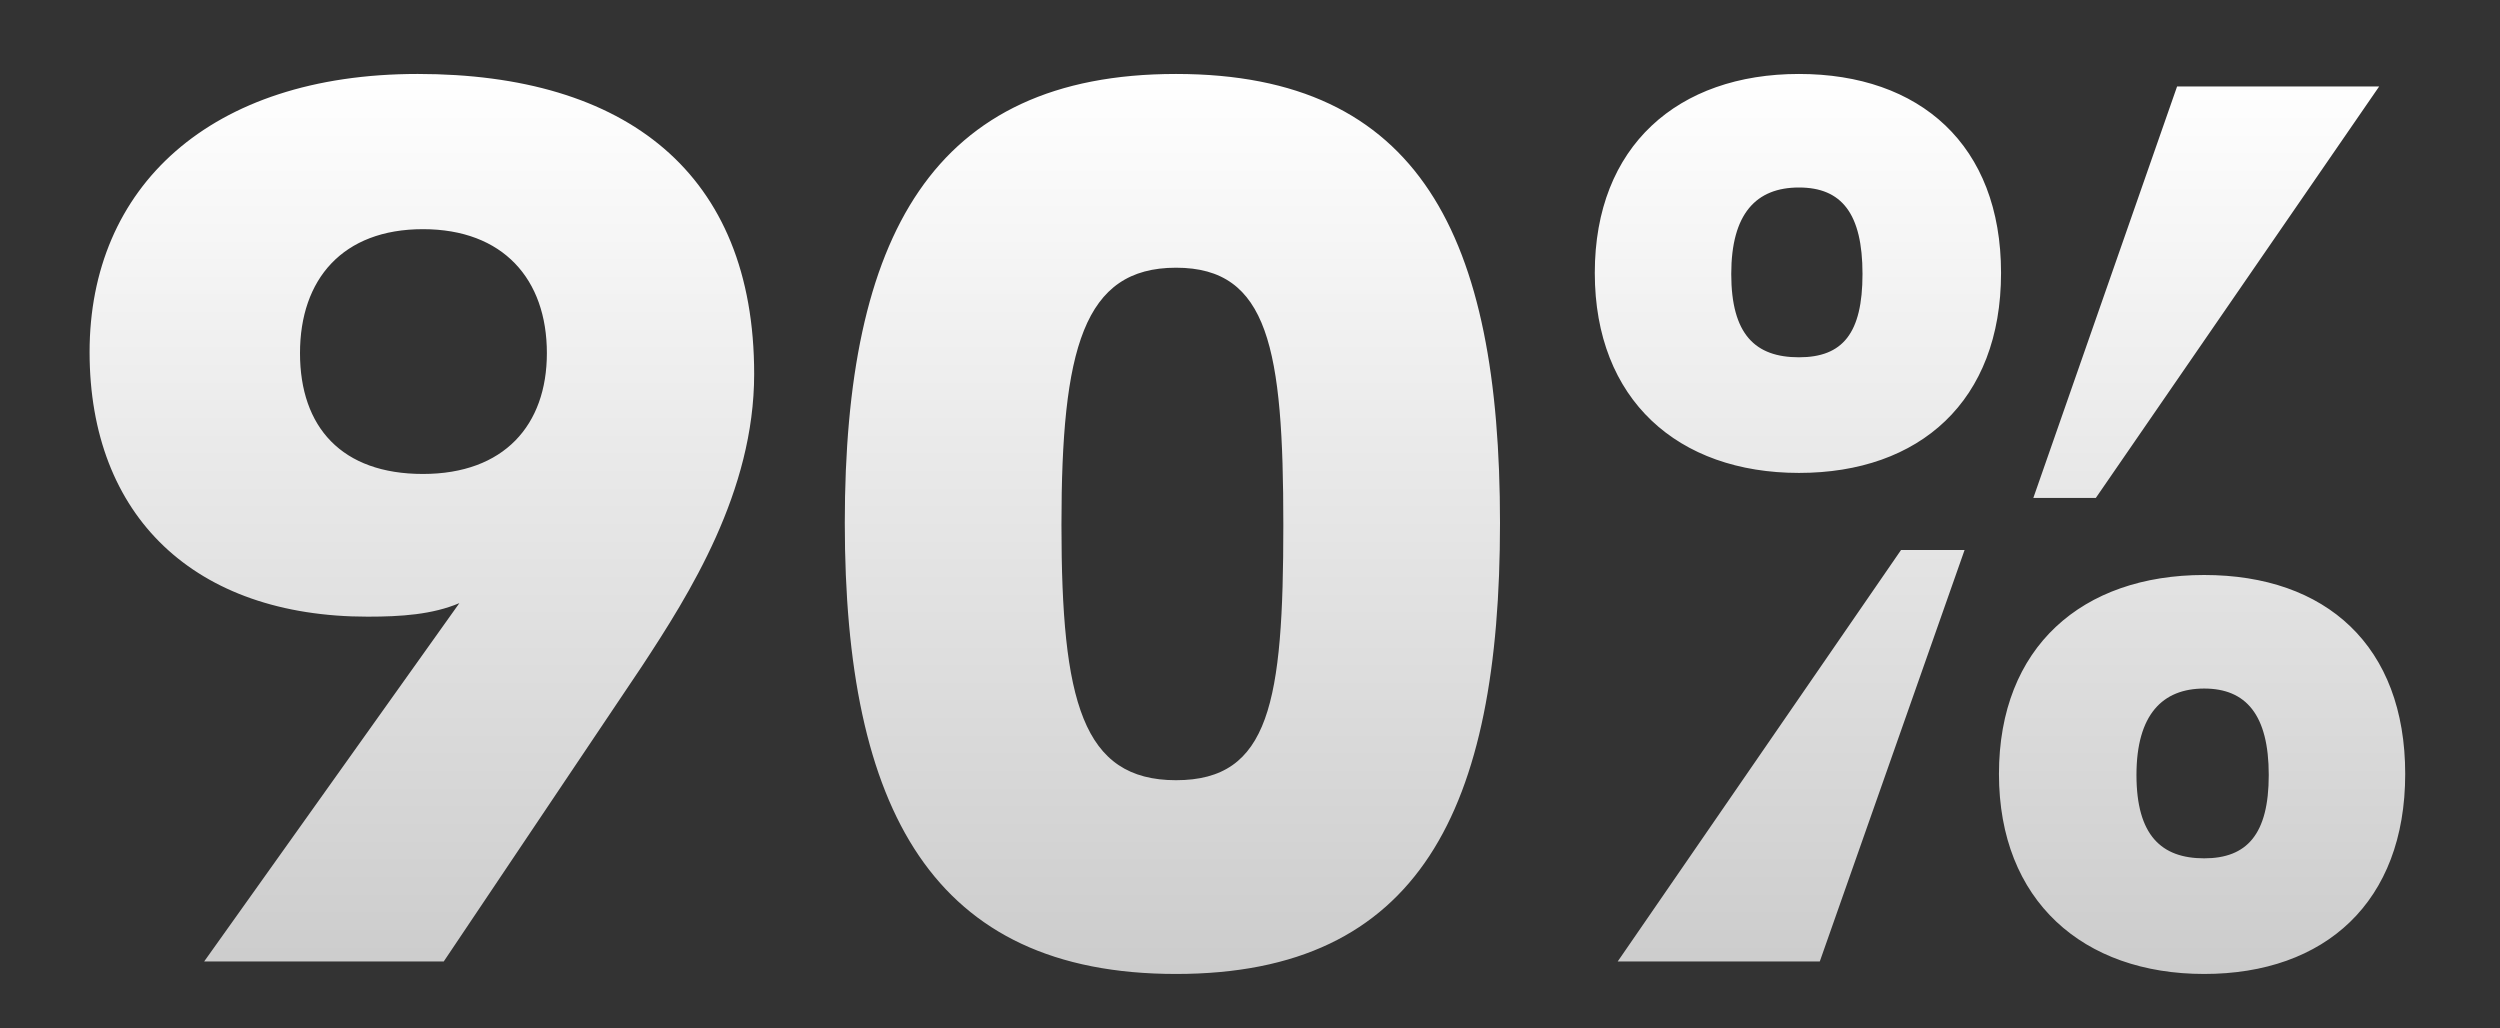
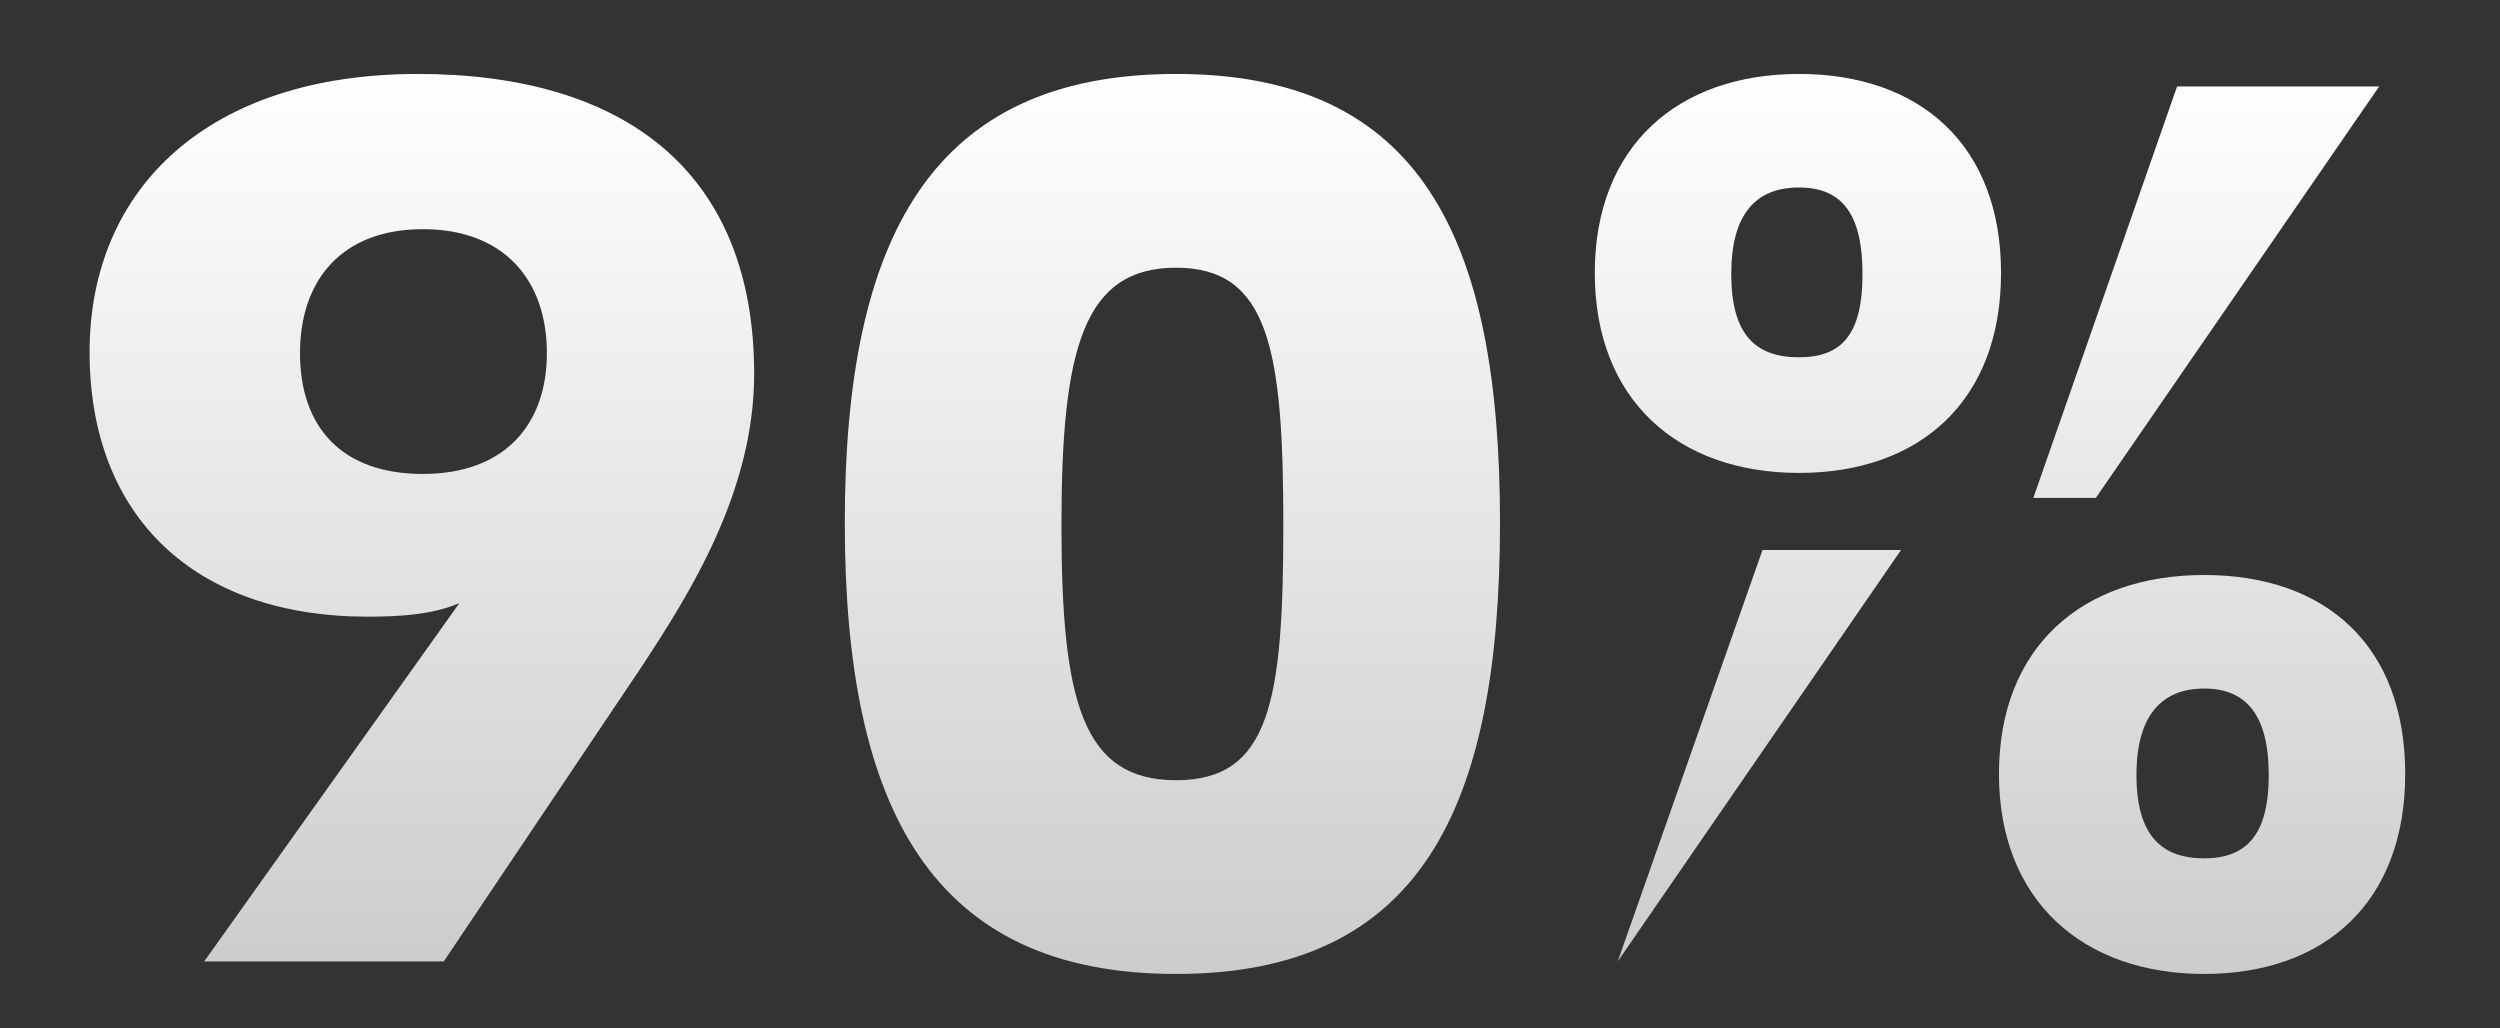
<svg xmlns="http://www.w3.org/2000/svg" id="Layer_1" data-name="Layer 1" viewBox="0 0 24 9.87">
  <rect x="0" y="0" width="24" height="9.87" fill="#333333" stroke="none" />
  <defs>
    <style>
      .cls-1 {
        fill: url(#linear-gradient);
      }
    </style>
    <linearGradient id="linear-gradient" x1="11.97" y1=".71" x2="11.97" y2="9.35" gradientUnits="userSpaceOnUse">
      <stop offset="0" stop-color="#fff" />
      <stop offset="1" stop-color="#ccc" />
    </linearGradient>
  </defs>
-   <path class="cls-1" d="M7.24,3.59c0,1.13-.62,2.11-1.08,2.81l-1.9,2.83H1.96l2.45-3.44c-.26.11-.56.13-.88.13-1.66,0-2.67-.96-2.67-2.54S2.01.71,4.01.71s3.23.95,3.23,2.88ZM5.25,3.39c0-.71-.42-1.19-1.19-1.19s-1.18.48-1.18,1.19.4,1.16,1.18,1.16,1.19-.47,1.19-1.16ZM8.11,5.02c0-2.75.84-4.31,3.18-4.31s3.11,1.56,3.11,4.31-.77,4.33-3.11,4.33-3.18-1.58-3.18-4.33ZM12.32,5.04c0-1.69-.14-2.47-1.03-2.47s-1.1.78-1.1,2.47.2,2.45,1.1,2.45,1.03-.75,1.03-2.45ZM15.31,2.62c0-1.22.8-1.91,1.96-1.91s1.94.68,1.94,1.91-.78,1.92-1.94,1.92-1.96-.7-1.96-1.92ZM15.53,9.23l2.72-3.95h.61l-1.39,3.95h-1.94ZM17.88,2.63c0-.58-.2-.83-.61-.83s-.65.25-.65.83.23.8.65.8.61-.23.61-.8ZM19.19,7.43c0-1.22.8-1.91,1.97-1.91s1.93.68,1.93,1.91-.77,1.92-1.93,1.92-1.97-.7-1.97-1.92ZM22.84.83l-2.72,3.95h-.6l1.38-3.95h1.94ZM21.78,7.44c0-.58-.22-.83-.62-.83s-.65.25-.65.83.24.8.65.8.62-.23.62-.8Z" />
+   <path class="cls-1" d="M7.24,3.59c0,1.13-.62,2.11-1.08,2.81l-1.9,2.83H1.96l2.45-3.44c-.26.11-.56.13-.88.13-1.66,0-2.67-.96-2.67-2.54S2.01.71,4.01.71s3.23.95,3.23,2.88ZM5.25,3.39c0-.71-.42-1.19-1.19-1.19s-1.18.48-1.18,1.19.4,1.16,1.18,1.16,1.19-.47,1.19-1.16ZM8.11,5.02c0-2.75.84-4.31,3.18-4.31s3.11,1.56,3.11,4.31-.77,4.33-3.11,4.33-3.18-1.58-3.18-4.33ZM12.32,5.04c0-1.69-.14-2.47-1.03-2.47s-1.1.78-1.1,2.47.2,2.45,1.1,2.45,1.03-.75,1.03-2.45ZM15.31,2.62c0-1.22.8-1.91,1.96-1.91s1.94.68,1.94,1.91-.78,1.92-1.94,1.92-1.96-.7-1.96-1.92ZM15.53,9.23l2.72-3.95h.61h-1.94ZM17.88,2.63c0-.58-.2-.83-.61-.83s-.65.25-.65.83.23.8.65.8.61-.23.61-.8ZM19.19,7.43c0-1.22.8-1.91,1.97-1.91s1.93.68,1.93,1.91-.77,1.92-1.93,1.92-1.97-.7-1.97-1.92ZM22.84.83l-2.72,3.95h-.6l1.38-3.95h1.94ZM21.78,7.44c0-.58-.22-.83-.62-.83s-.65.25-.65.83.24.8.65.8.62-.23.62-.8Z" />
</svg>